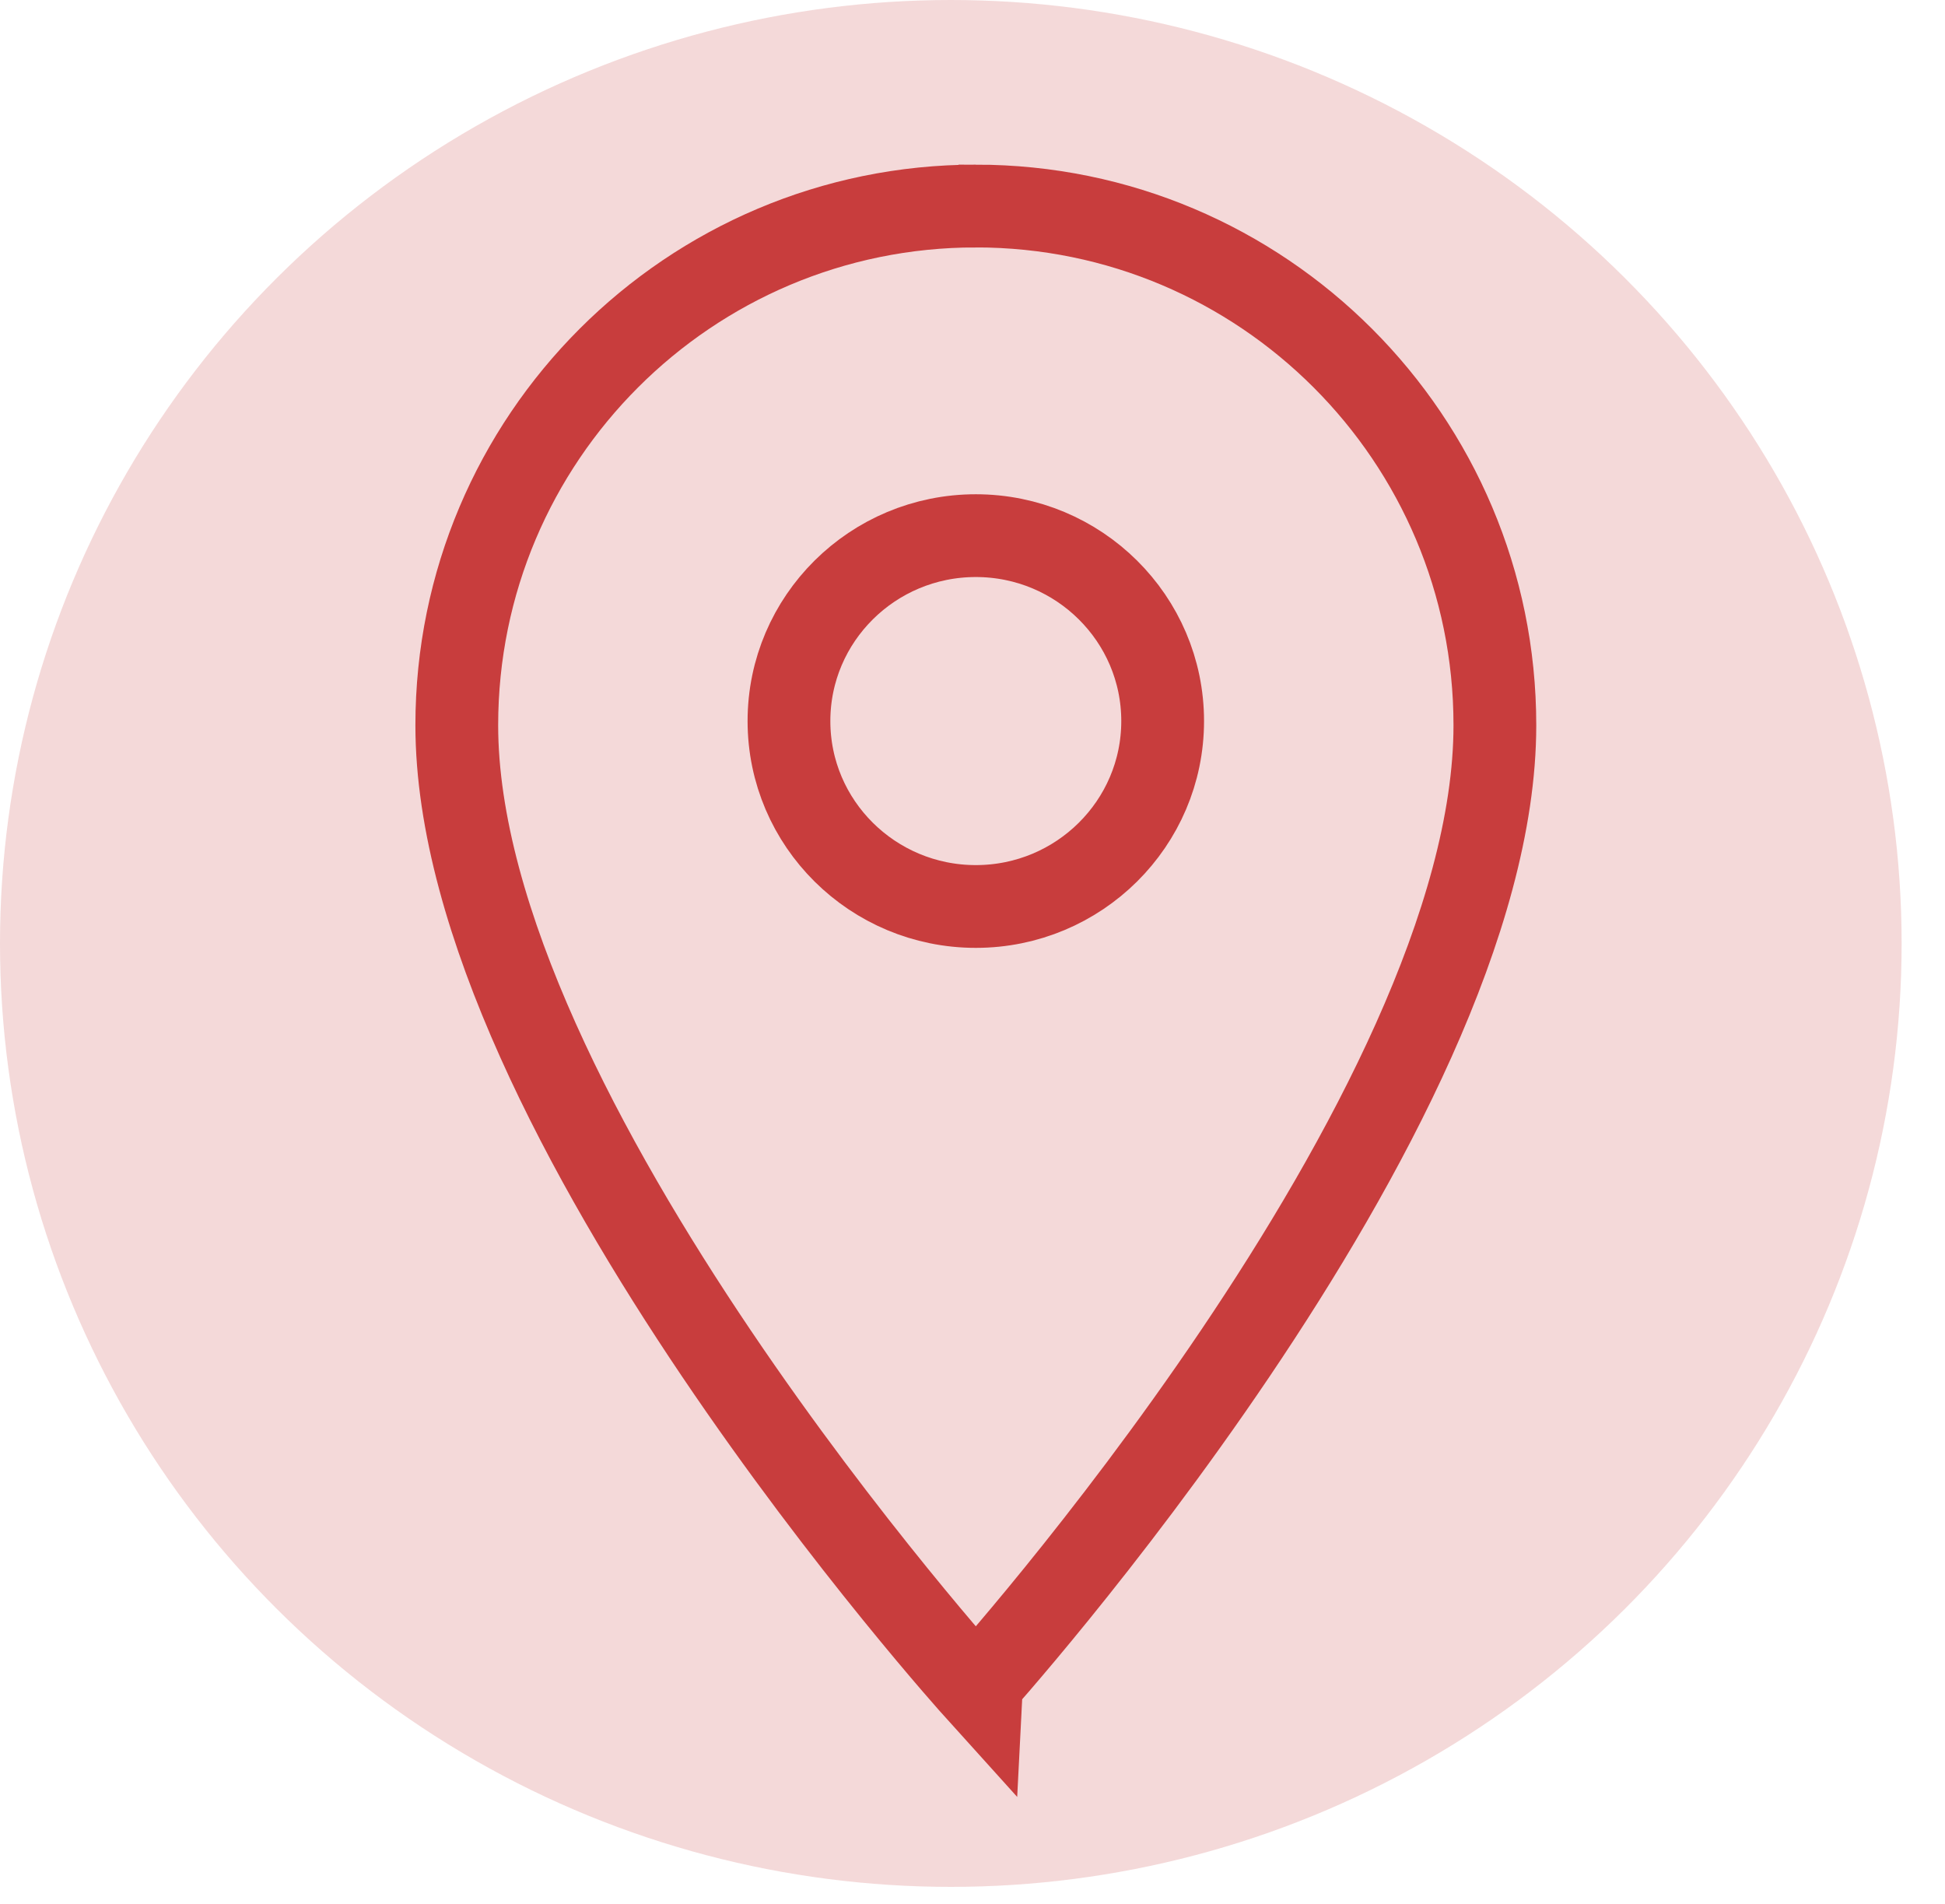
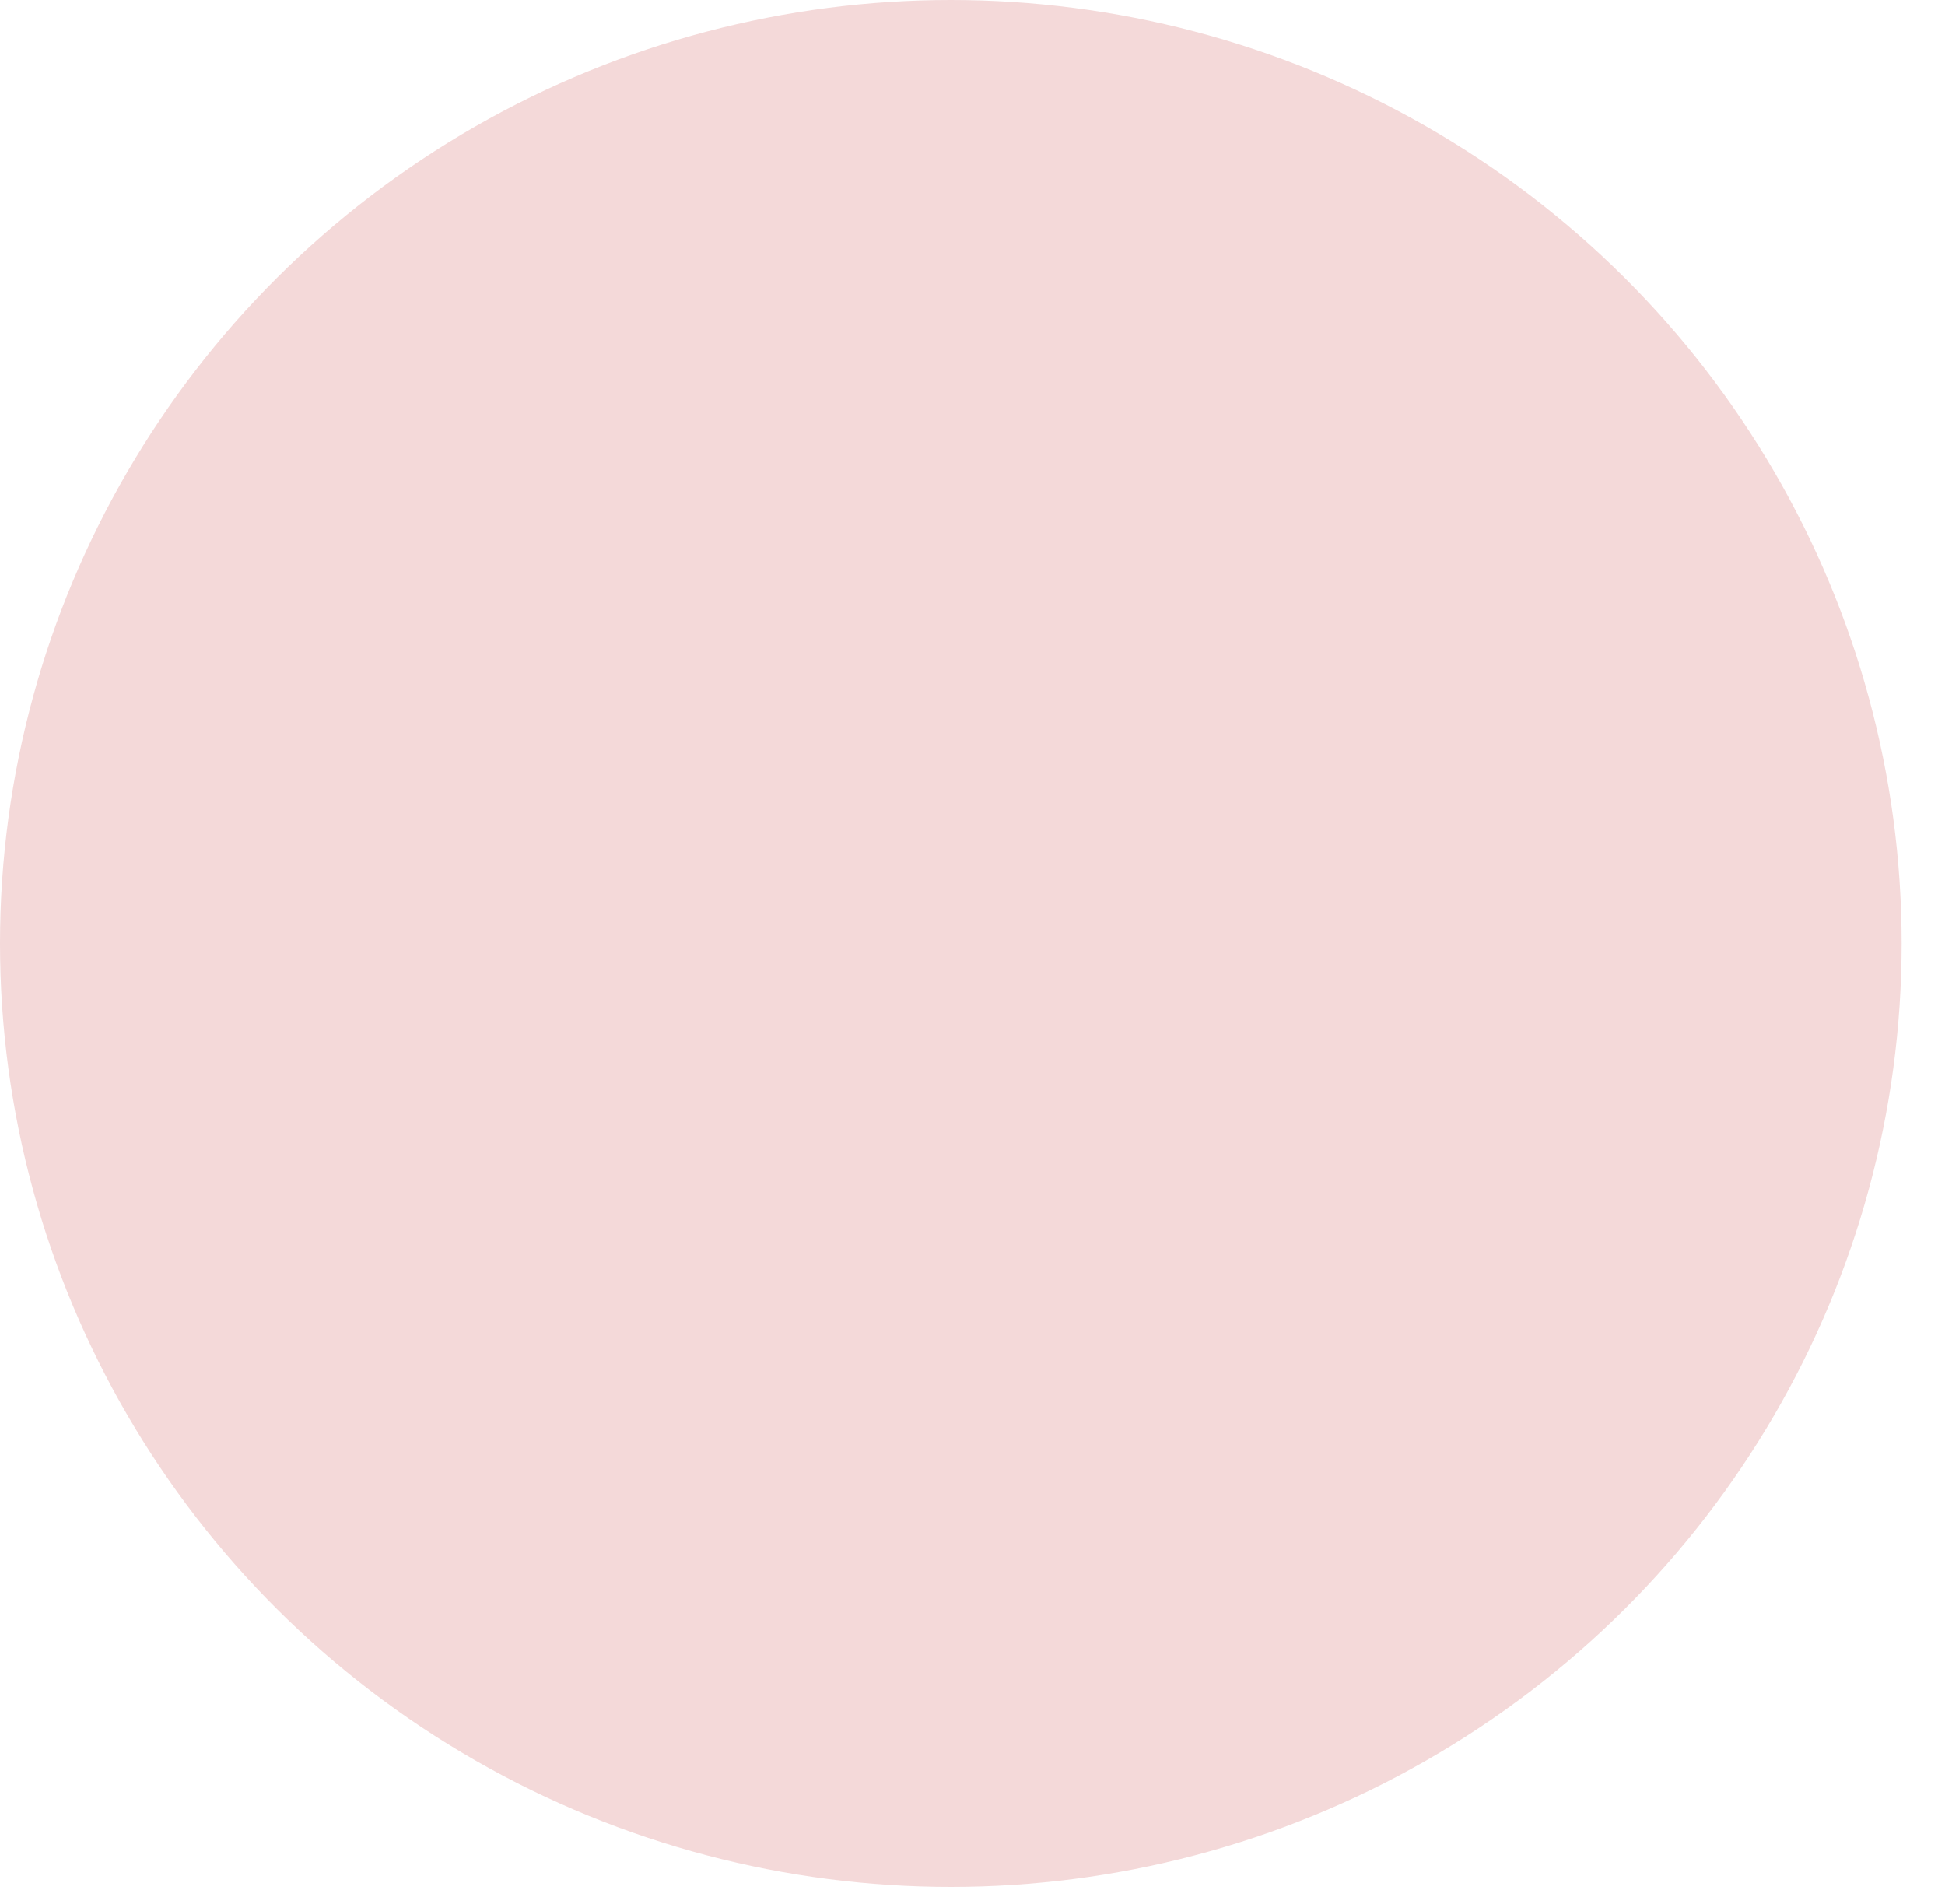
<svg xmlns="http://www.w3.org/2000/svg" width="47" height="46">
  <g fill="none" fill-rule="evenodd">
    <ellipse fill="#F4D9D9" cx="22.976" cy="22.795" rx="22.976" ry="22.795" />
-     <path d="M23.58 4.978c-6.925 0-12.542 5.618-12.542 12.544 0 9.407 12.542 23.295 12.542 23.295S36.123 26.93 36.123 17.522c0-6.926-5.618-12.544-12.543-12.544zm0 16.924c-2.492 0-4.515-2.007-4.515-4.48 0-2.473 2.023-4.48 4.515-4.48 2.493 0 4.515 2.007 4.515 4.48 0 2.473-2.022 4.48-4.515 4.48z" stroke="#C83D3D" stroke-width="2" />
  </g>
</svg>